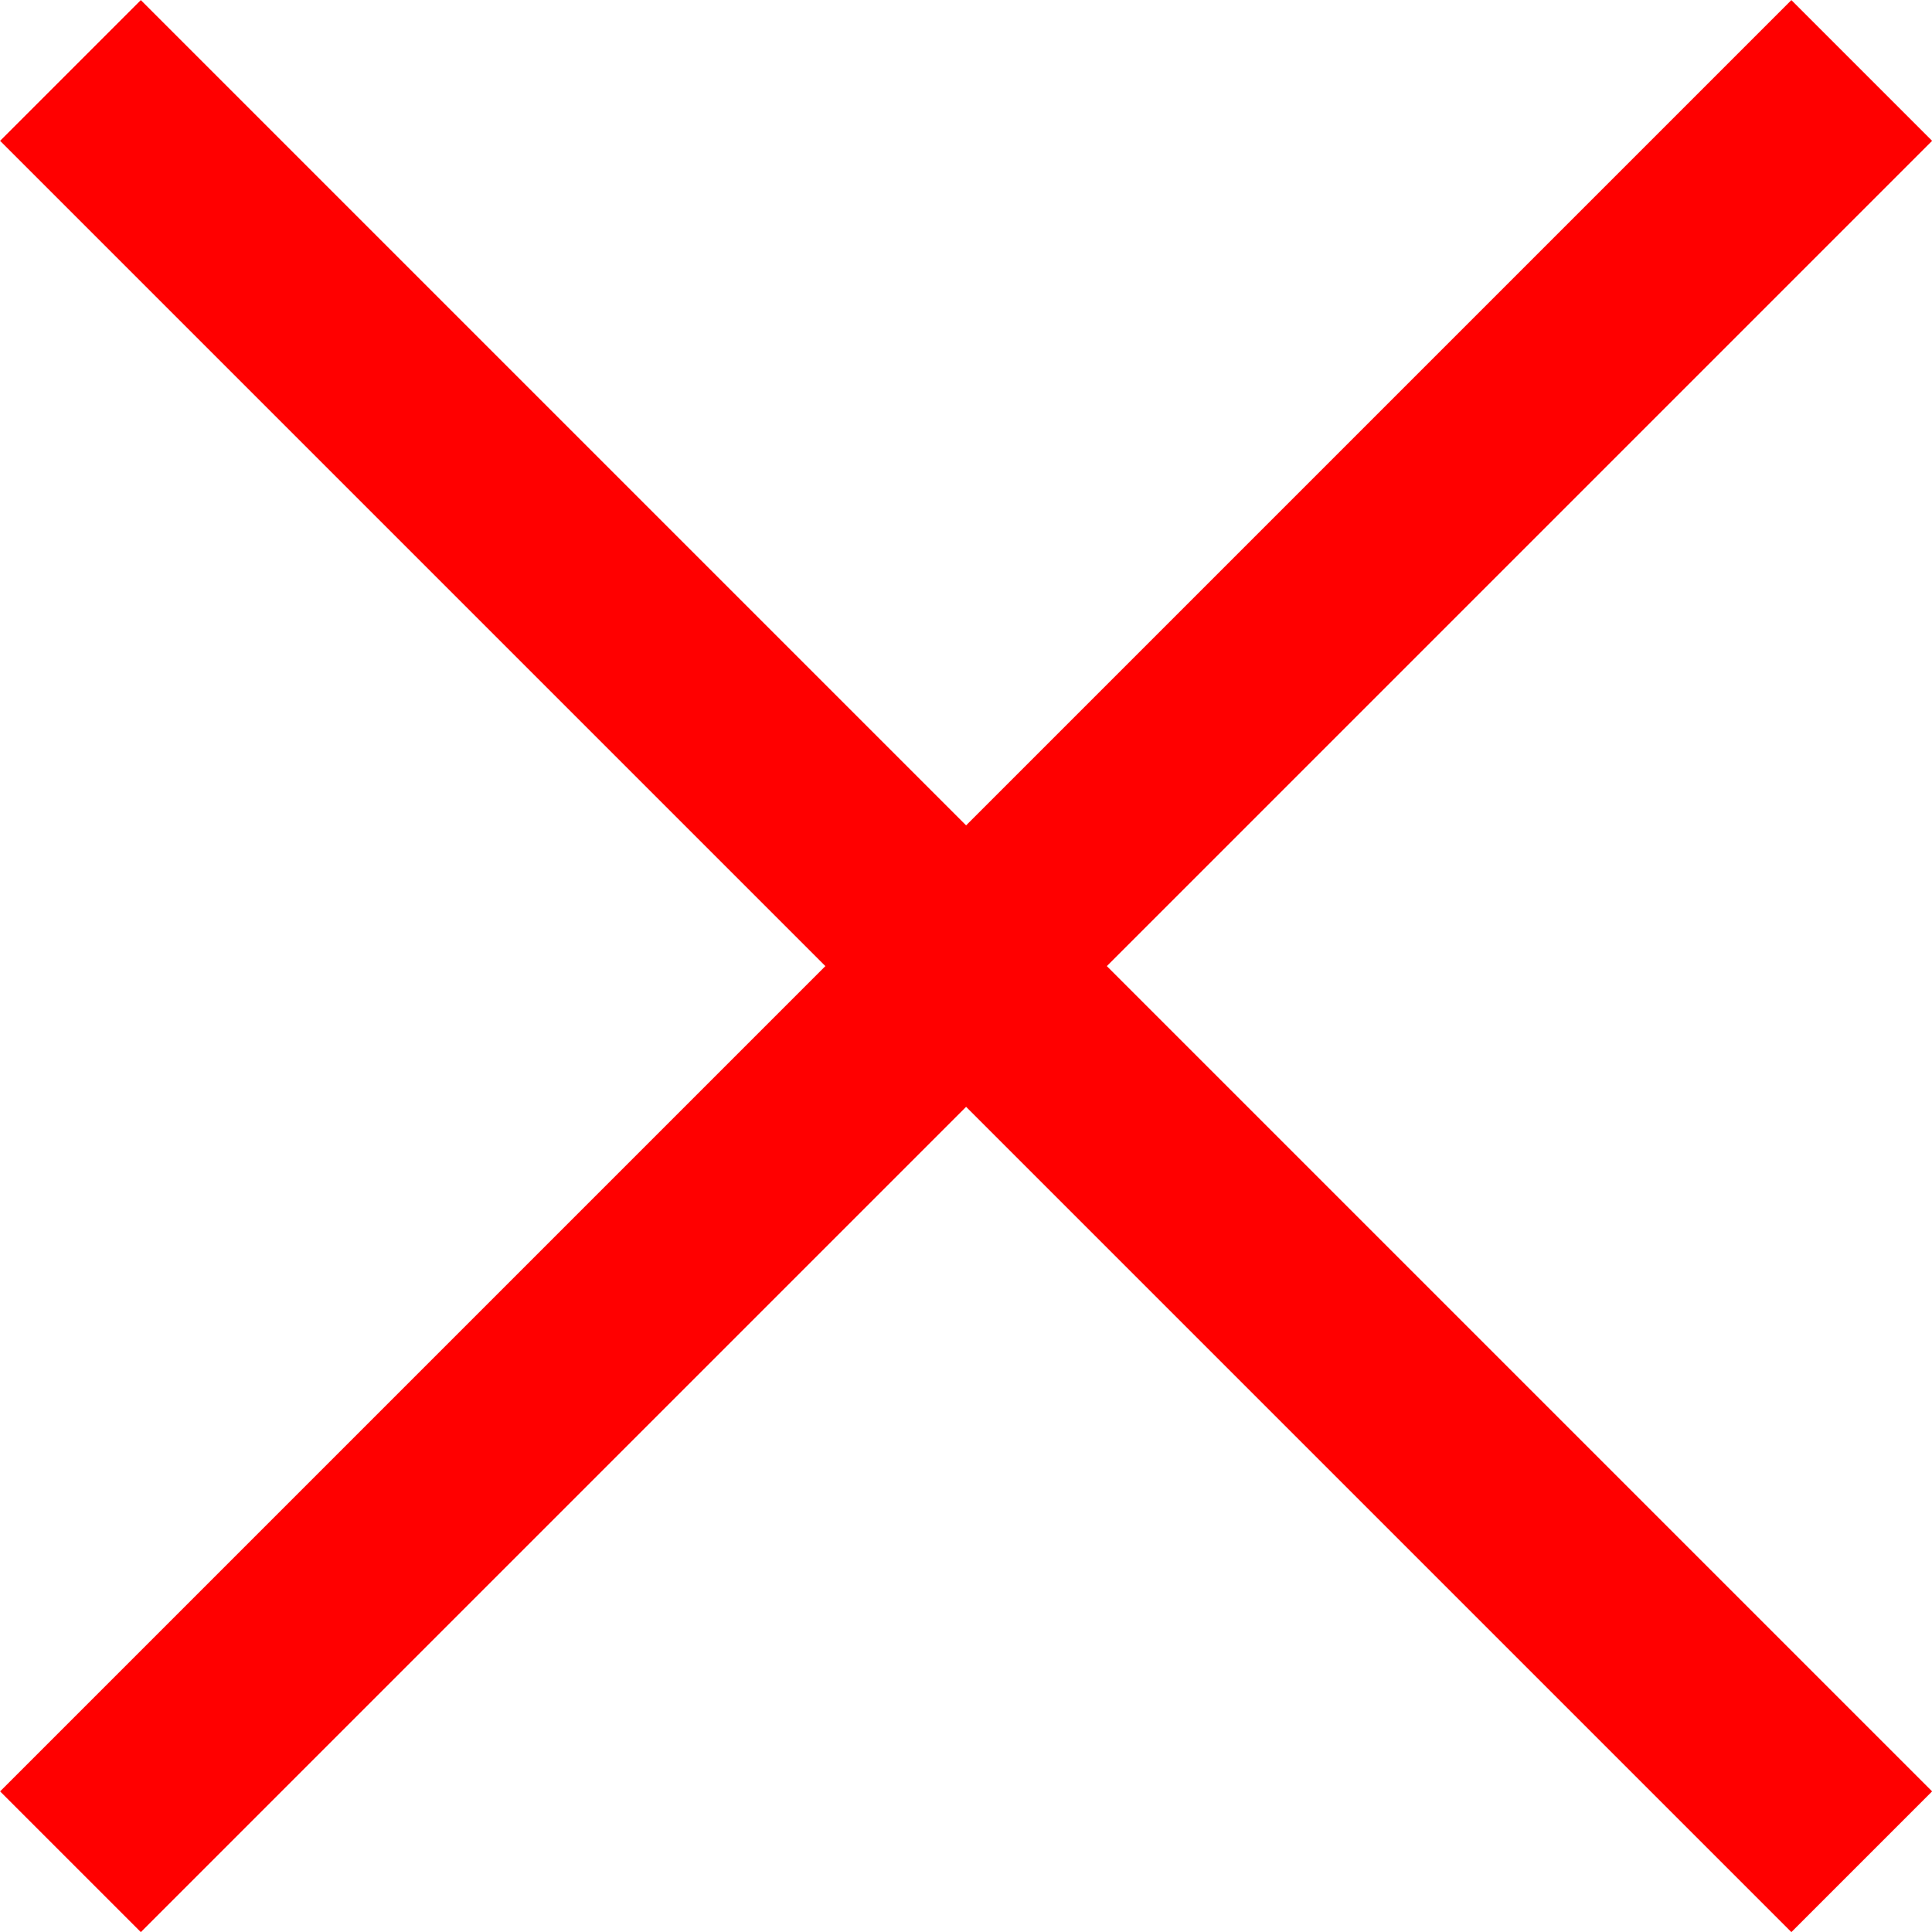
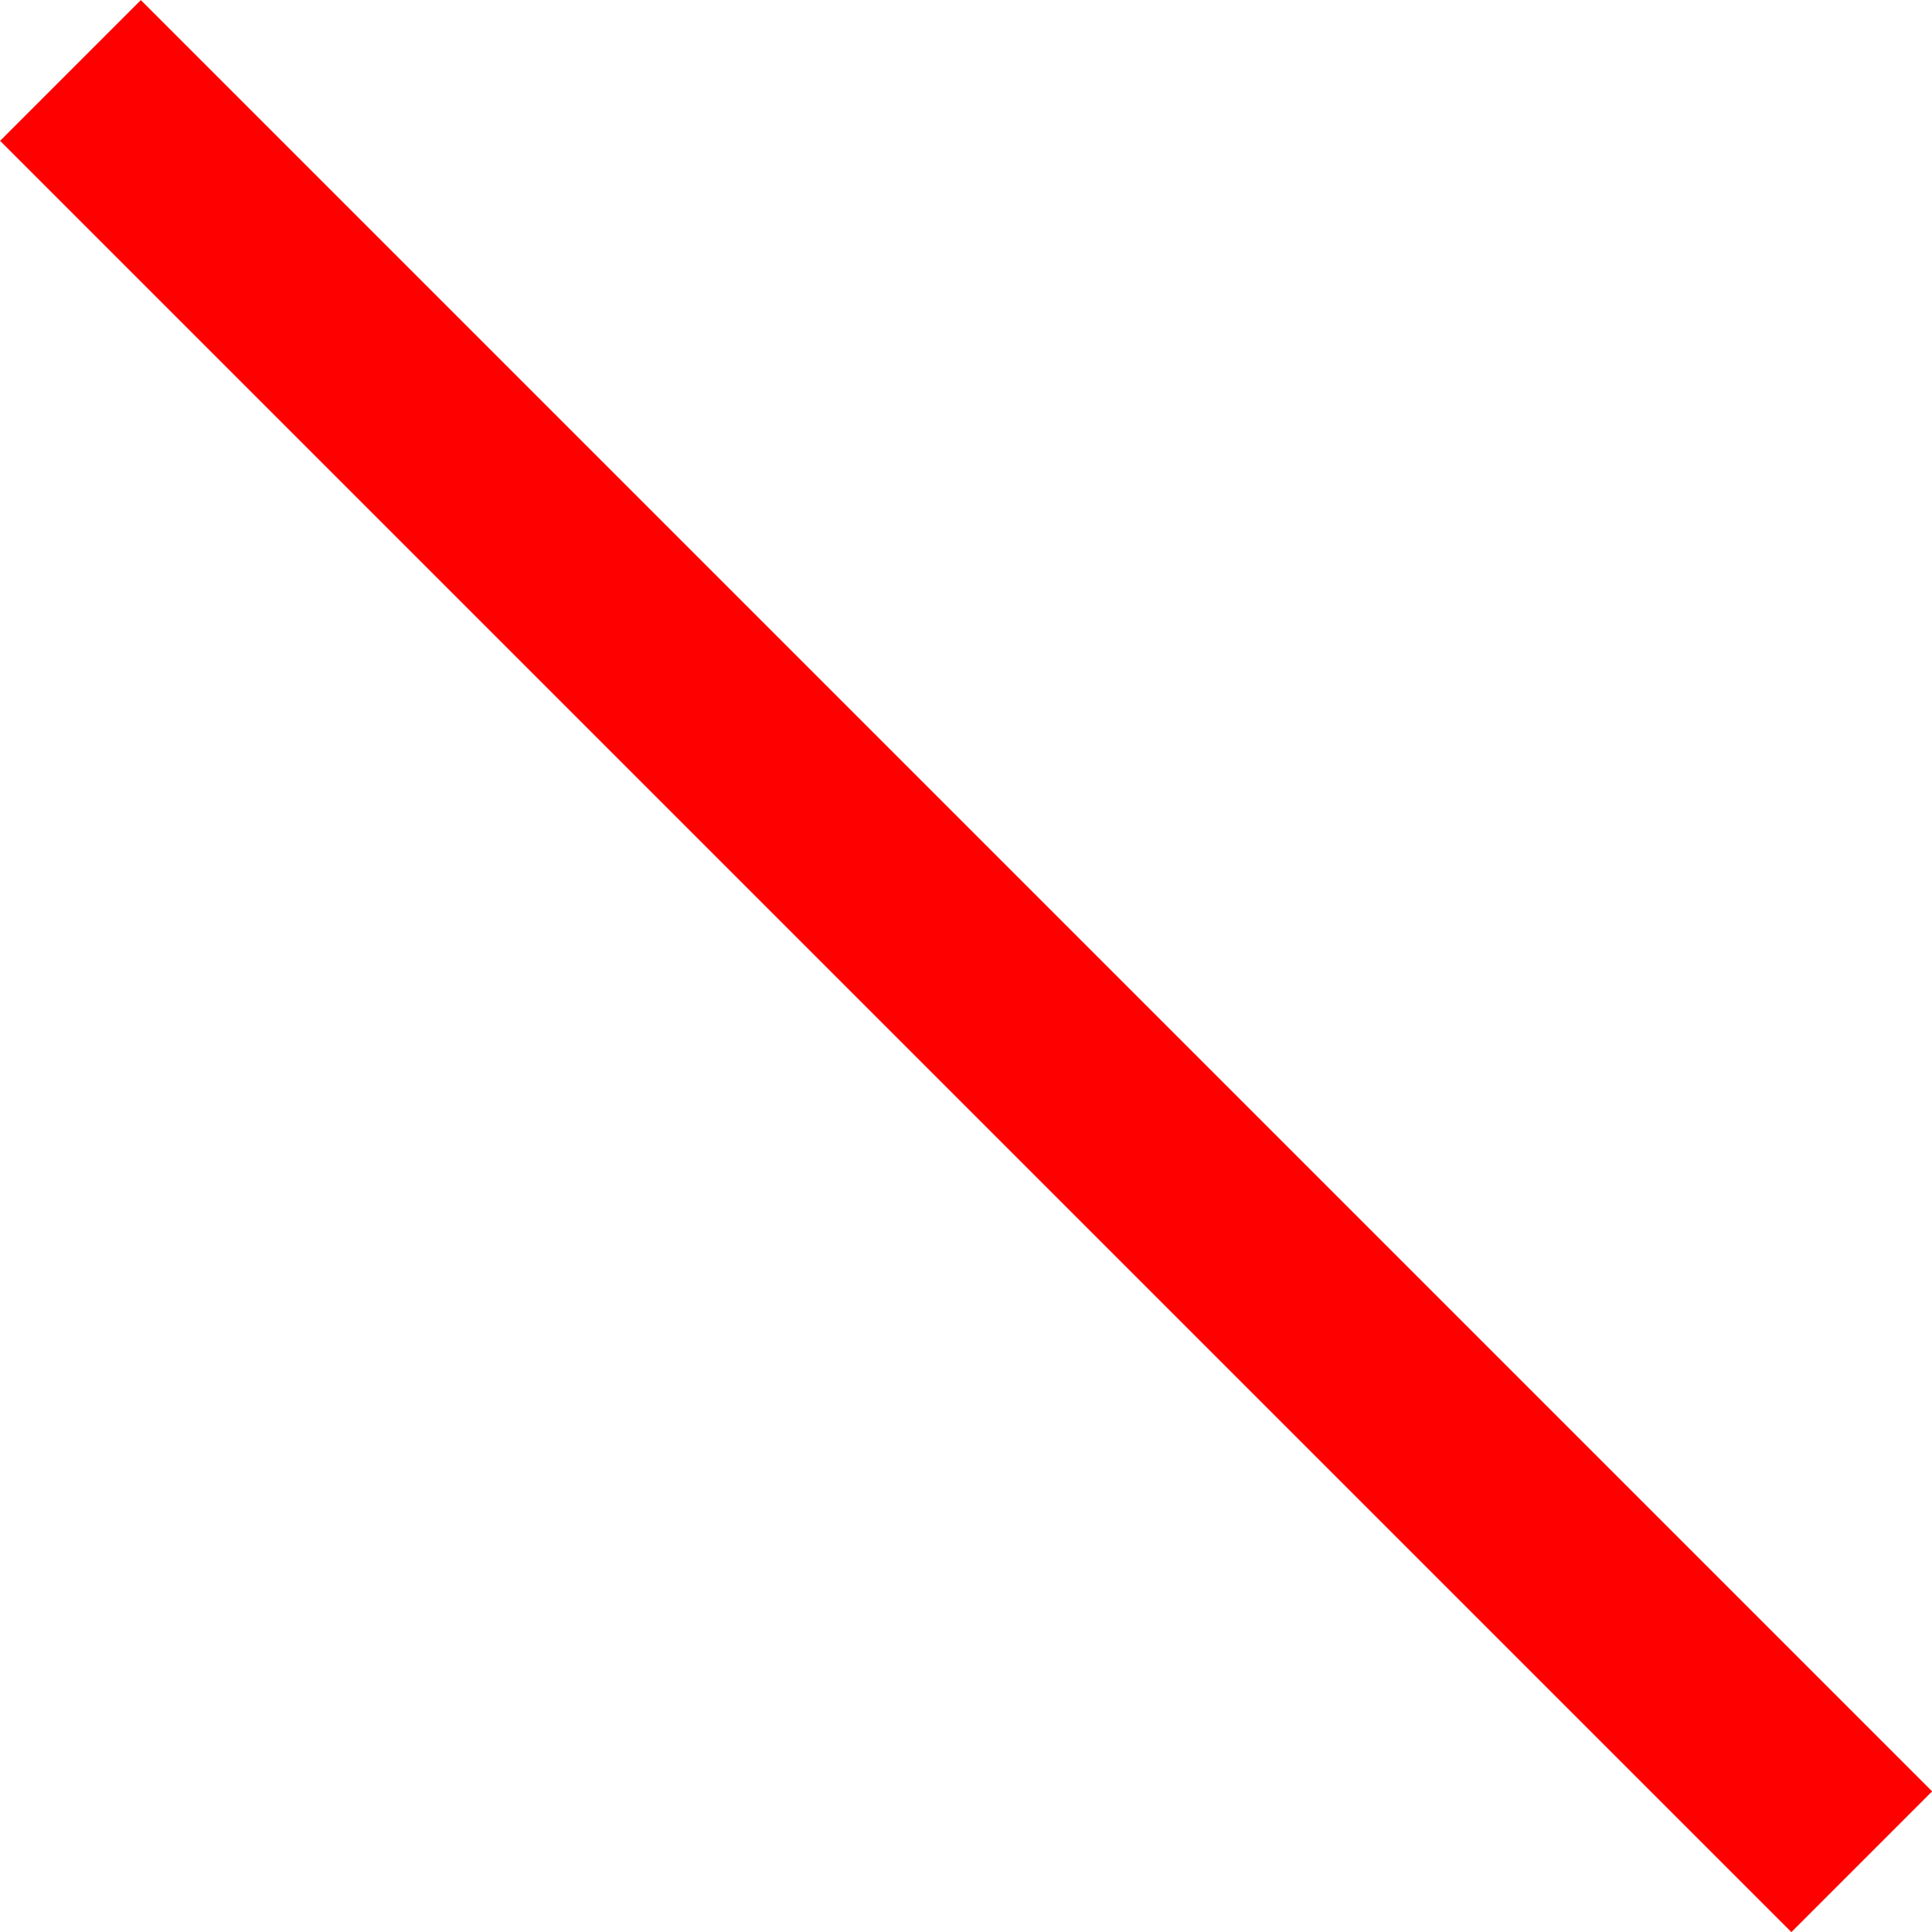
<svg xmlns="http://www.w3.org/2000/svg" width="19.414" height="19.414" viewBox="0 0 19.414 19.414">
  <g id="グループ_63" data-name="グループ 63" transform="translate(0.922 0.922)">
    <path id="パス_2" data-name="パス 2" d="M0,0,18,18" transform="translate(-0.214 -0.214)" fill="none" stroke="red" stroke-width="2" />
-     <path id="パス_1" data-name="パス 1" d="M18,0,0,18" transform="translate(-0.214 -0.214)" fill="none" stroke="red" stroke-width="2" />
  </g>
</svg>